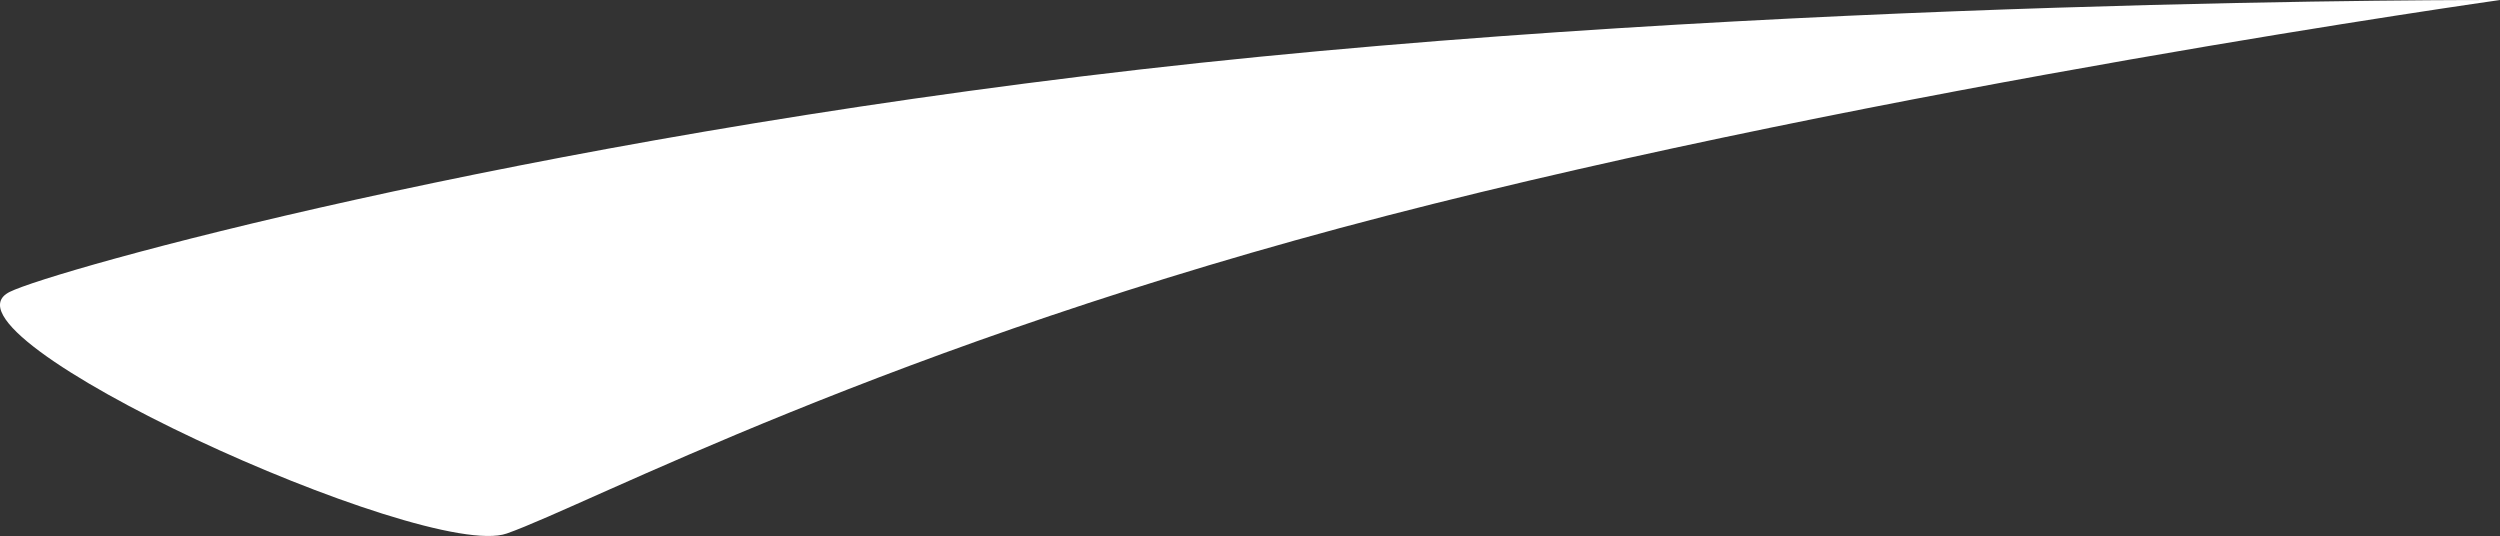
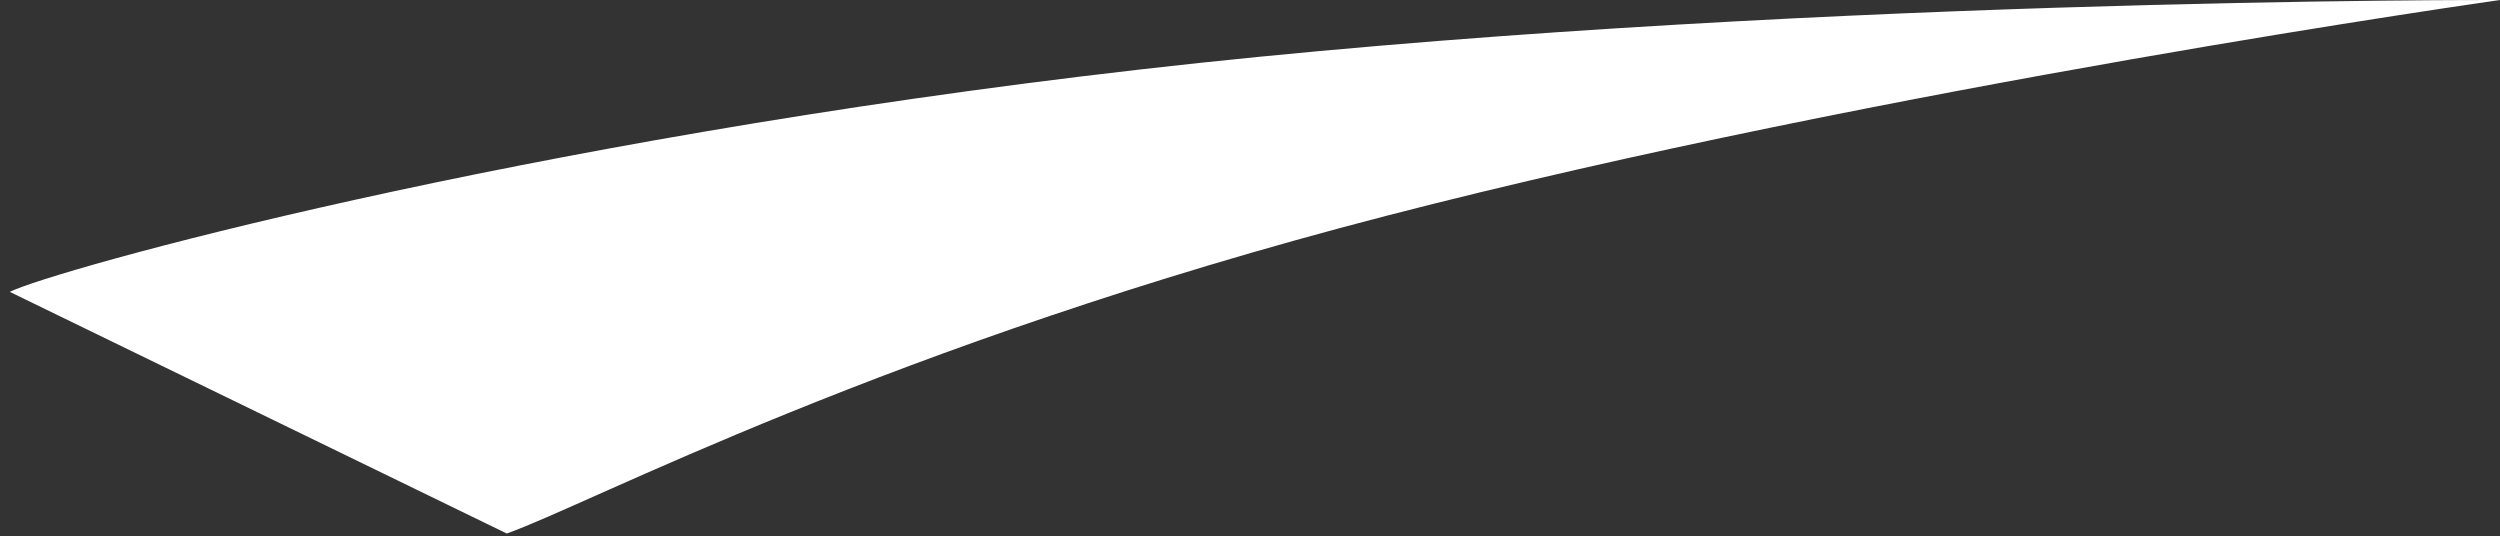
<svg xmlns="http://www.w3.org/2000/svg" width="525.603" height="112.684" viewBox="0 0 525.603 112.684">
  <rect x="0" y="0" width="525.603" height="112.684" fill="#333333" stroke="none" />
  <defs>
    <style>
      .cls-1 {
        fill: #fff;
      }
    </style>
  </defs>
-   <path id="Path_355" data-name="Path 355" class="cls-1" d="M-241.455,1367.121c9.018-4.475,105.634-31.631,237.737-46.765s285.813-14.594,285.813-14.594-129.392,18.256-234.177,45.38-167.782,60.771-184.887,66.782S-259.419,1376.036-241.455,1367.121Z" transform="translate(243.508 -1305.759)" />
+   <path id="Path_355" data-name="Path 355" class="cls-1" d="M-241.455,1367.121c9.018-4.475,105.634-31.631,237.737-46.765s285.813-14.594,285.813-14.594-129.392,18.256-234.177,45.38-167.782,60.771-184.887,66.782Z" transform="translate(243.508 -1305.759)" />
</svg>